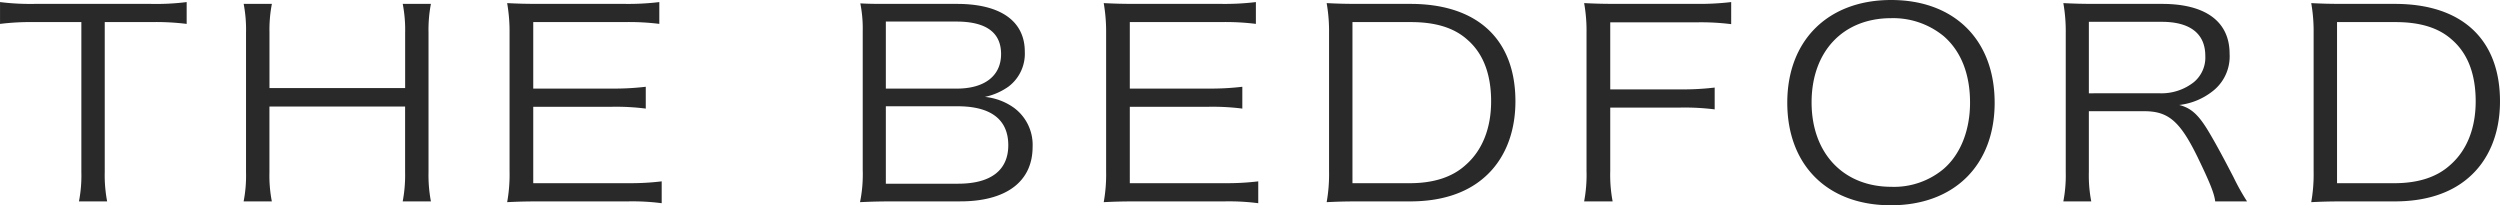
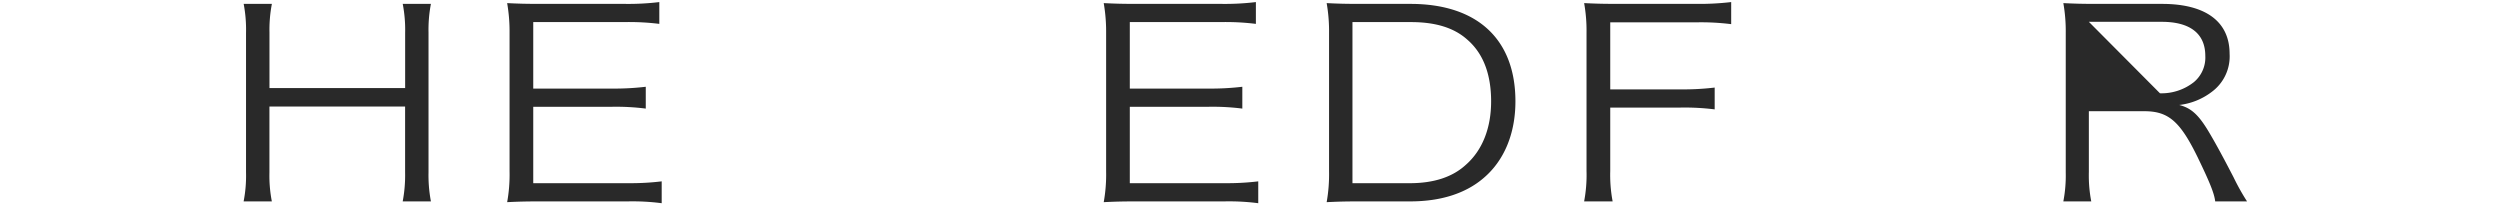
<svg xmlns="http://www.w3.org/2000/svg" width="361.18" height="29.657" viewBox="0 0 361.18 29.657">
  <defs>
    <clipPath id="clip-path">
      <path id="Path_23" data-name="Path 23" d="M0-16.22H361.18V-45.877H0Z" transform="translate(0 45.877)" fill="none" />
    </clipPath>
  </defs>
  <g id="Group_28" data-name="Group 28" transform="translate(0 45.877)">
    <g id="Group_27" data-name="Group 27" transform="translate(0 -45.877)" clip-path="url(#clip-path)">
      <g id="Group_17" data-name="Group 17" transform="translate(0 0.3)">
-         <path id="Path_13" data-name="Path 13" d="M-8.275-13.428a20.1,20.1,0,0,0,.347,4.243H-12a19.518,19.518,0,0,0,.347-4.243V-35.088h-6.764a36.079,36.079,0,0,0-4.986.262V-37.98a35.167,35.167,0,0,0,4.943.263H-1.555a35.085,35.085,0,0,0,5.116-.263v3.153a36.1,36.1,0,0,0-5.116-.262H-8.275Z" transform="translate(23.407 37.98)" fill="#292929" />
-       </g>
+         </g>
      <g id="Group_18" data-name="Group 18" transform="translate(35.203 0.563)">
        <path id="Path_14" data-name="Path 14" d="M-14.8,0a19.883,19.883,0,0,0-.346,4.13v20.2a20.4,20.4,0,0,0,.346,4.2h-4.075a20.215,20.215,0,0,0,.346-4.2v-9.5h-19.6v9.5a19.531,19.531,0,0,0,.347,4.2h-4.076a19.278,19.278,0,0,0,.347-4.2V4.2A19.715,19.715,0,0,0-41.852,0h4.076a19.69,19.69,0,0,0-.347,4.13v8.034h19.6V4.2A19.762,19.762,0,0,0-18.872,0Z" transform="translate(41.852)" fill="#292929" />
      </g>
      <g id="Group_19" data-name="Group 19" transform="translate(73.267 0.3)">
        <path id="Path_15" data-name="Path 15" d="M-12.212-15.892a32.654,32.654,0,0,0-4.856-.263h-12.7c-2.082,0-3.295.037-4.77.112a22.415,22.415,0,0,0,.347-4.468V-40.519a24,24,0,0,0-.347-4.281c1.518.076,2.688.113,4.77.113h12.356a37.2,37.2,0,0,0,4.857-.263V-41.8a35.287,35.287,0,0,0-4.857-.262H-30.769v9.611h11.4a39.272,39.272,0,0,0,4.856-.263v3.153a33.826,33.826,0,0,0-4.856-.263h-11.4v11.037h13.744a37.06,37.06,0,0,0,4.813-.262Z" transform="translate(34.541 44.95)" fill="#292929" />
      </g>
      <g id="Group_20" data-name="Group 20" transform="translate(124.25 0.488)">
-         <path id="Path_16" data-name="Path 16" d="M-2.608-15.645c-1.908,0-3.252.037-4.77.112a20.089,20.089,0,0,0,.39-4.654V-40.272a18.847,18.847,0,0,0-.347-3.98c1.345.075,2.212.075,4.726.075H6.627c6.287,0,9.8,2.478,9.8,6.908a5.954,5.954,0,0,1-2.341,5.03,9.213,9.213,0,0,1-3.426,1.5,8.663,8.663,0,0,1,4.206,1.576,6.647,6.647,0,0,1,2.689,5.632c0,5.03-3.816,7.883-10.45,7.883ZM6.583-31.938c4.033,0,6.417-1.84,6.417-4.993,0-3.117-2.168-4.694-6.46-4.694H-3.649v9.687ZM-3.649-18.2H6.8c4.726,0,7.241-1.952,7.241-5.556,0-3.717-2.515-5.631-7.328-5.631H-3.649Z" transform="translate(7.378 44.252)" fill="#292929" />
-       </g>
+         </g>
      <g id="Group_21" data-name="Group 21" transform="translate(159.453 0.3)">
        <path id="Path_17" data-name="Path 17" d="M-12.212-15.892a32.654,32.654,0,0,0-4.856-.263h-12.7c-2.081,0-3.294.037-4.769.112a22.463,22.463,0,0,0,.347-4.468V-40.519a24.064,24.064,0,0,0-.347-4.281c1.518.076,2.688.113,4.769.113h12.357a37.2,37.2,0,0,0,4.857-.263V-41.8a35.287,35.287,0,0,0-4.857-.262H-30.769v9.611h11.4a39.264,39.264,0,0,0,4.856-.263v3.153a33.826,33.826,0,0,0-4.856-.263h-11.4v11.037h13.744a37.06,37.06,0,0,0,4.813-.262Z" transform="translate(34.541 44.95)" fill="#292929" />
      </g>
      <g id="Group_22" data-name="Group 22" transform="translate(191.665 0.45)">
        <path id="Path_18" data-name="Path 18" d="M-.19-2.341A23.45,23.45,0,0,0-.536-6.622c1.518.076,2.689.113,4.769.113h7.328c9.668,0,15.174,5.106,15.174,14.078,0,4.692-1.647,8.6-4.638,11.113-2.6,2.215-6.2,3.341-10.536,3.341H4.233c-2.08,0-3.251.037-4.769.112A22.908,22.908,0,0,0-.19,17.668ZM11.474,19.394c3.426,0,6.157-.864,8.108-2.665,2.384-2.1,3.642-5.293,3.642-9.16,0-3.9-1.127-6.907-3.426-8.9C17.89-3.055,15.2-3.88,11.648-3.88H3.192V19.394Z" transform="translate(0.536 6.622)" fill="#292929" />
      </g>
      <g id="Group_23" data-name="Group 23" transform="translate(228.863 0.3)">
        <path id="Path_19" data-name="Path 19" d="M-2.063-13.346a20.542,20.542,0,0,0,.346,4.393H-5.835a20.538,20.538,0,0,0,.346-4.393V-33.317A22.708,22.708,0,0,0-5.835-37.6c1.518.076,2.688.113,4.769.113h11.49a38.87,38.87,0,0,0,4.986-.263v3.191a35.154,35.154,0,0,0-4.986-.262H-2.063v9.686H8.082a38.157,38.157,0,0,0,4.943-.263v3.153a34.982,34.982,0,0,0-4.943-.262H-2.063Z" transform="translate(5.835 37.748)" fill="#292929" />
      </g>
      <g id="Group_24" data-name="Group 24" transform="translate(258.212 0)">
-         <path id="Path_20" data-name="Path 20" d="M-16.385-8.11c0,9.047-5.853,14.829-15,14.829S-46.345.937-46.345-8.11c0-9.01,5.9-14.828,15-14.828,9.149,0,14.958,5.781,14.958,14.828M-23.8,1.5c2.471-2.1,3.859-5.594,3.859-9.611,0-4.13-1.3-7.434-3.815-9.611a11.507,11.507,0,0,0-7.588-2.59c-6.937,0-11.489,4.806-11.489,12.163s4.6,12.2,11.533,12.2A11.162,11.162,0,0,0-23.8,1.5" transform="translate(46.345 22.938)" fill="#292929" />
-       </g>
+         </g>
      <g id="Group_25" data-name="Group 25" transform="translate(298.097 0.45)">
-         <path id="Path_21" data-name="Path 21" d="M-12-15.666c-.129-1.126-.738-2.665-2.558-6.421-2.515-5.143-4.205-6.607-7.674-6.607h-8.021v8.785a19.691,19.691,0,0,0,.347,4.243h-4.033a19.765,19.765,0,0,0,.347-4.2V-39.993a23.381,23.381,0,0,0-.347-4.318c1.517.076,2.732.113,4.726.113h9.538c6.287,0,9.756,2.552,9.756,7.208a6.372,6.372,0,0,1-2.6,5.519A9.555,9.555,0,0,1-17.2-29.594c1.778.451,2.862,1.464,4.422,4.13,1.041,1.764,2.082,3.716,3.426,6.306A32.537,32.537,0,0,0-7.4-15.666Zm-7.978-15.617a7.545,7.545,0,0,0,4.9-1.615,4.61,4.61,0,0,0,1.648-3.791c0-3.191-2.168-4.918-6.287-4.918H-30.252v10.325Z" transform="translate(33.937 44.311)" fill="#292929" />
+         <path id="Path_21" data-name="Path 21" d="M-12-15.666c-.129-1.126-.738-2.665-2.558-6.421-2.515-5.143-4.205-6.607-7.674-6.607h-8.021v8.785a19.691,19.691,0,0,0,.347,4.243h-4.033a19.765,19.765,0,0,0,.347-4.2V-39.993a23.381,23.381,0,0,0-.347-4.318c1.517.076,2.732.113,4.726.113h9.538c6.287,0,9.756,2.552,9.756,7.208a6.372,6.372,0,0,1-2.6,5.519A9.555,9.555,0,0,1-17.2-29.594c1.778.451,2.862,1.464,4.422,4.13,1.041,1.764,2.082,3.716,3.426,6.306A32.537,32.537,0,0,0-7.4-15.666Zm-7.978-15.617a7.545,7.545,0,0,0,4.9-1.615,4.61,4.61,0,0,0,1.648-3.791c0-3.191-2.168-4.918-6.287-4.918H-30.252Z" transform="translate(33.937 44.311)" fill="#292929" />
      </g>
      <g id="Group_26" data-name="Group 26" transform="translate(333.908 0.45)">
-         <path id="Path_22" data-name="Path 22" d="M-.19-2.341A23.507,23.507,0,0,0-.536-6.622c1.517.076,2.688.113,4.769.113h7.328c9.668,0,15.174,5.106,15.174,14.078,0,4.692-1.648,8.6-4.638,11.113-2.6,2.215-6.2,3.341-10.536,3.341H4.233c-2.081,0-3.252.037-4.769.112A22.958,22.958,0,0,0-.19,17.668ZM11.474,19.394c3.426,0,6.156-.864,8.108-2.665,2.384-2.1,3.641-5.293,3.641-9.16,0-3.9-1.127-6.907-3.426-8.9C17.89-3.055,15.2-3.88,11.647-3.88H3.192V19.394Z" transform="translate(0.536 6.622)" fill="#292929" />
-       </g>
+         </g>
    </g>
  </g>
</svg>